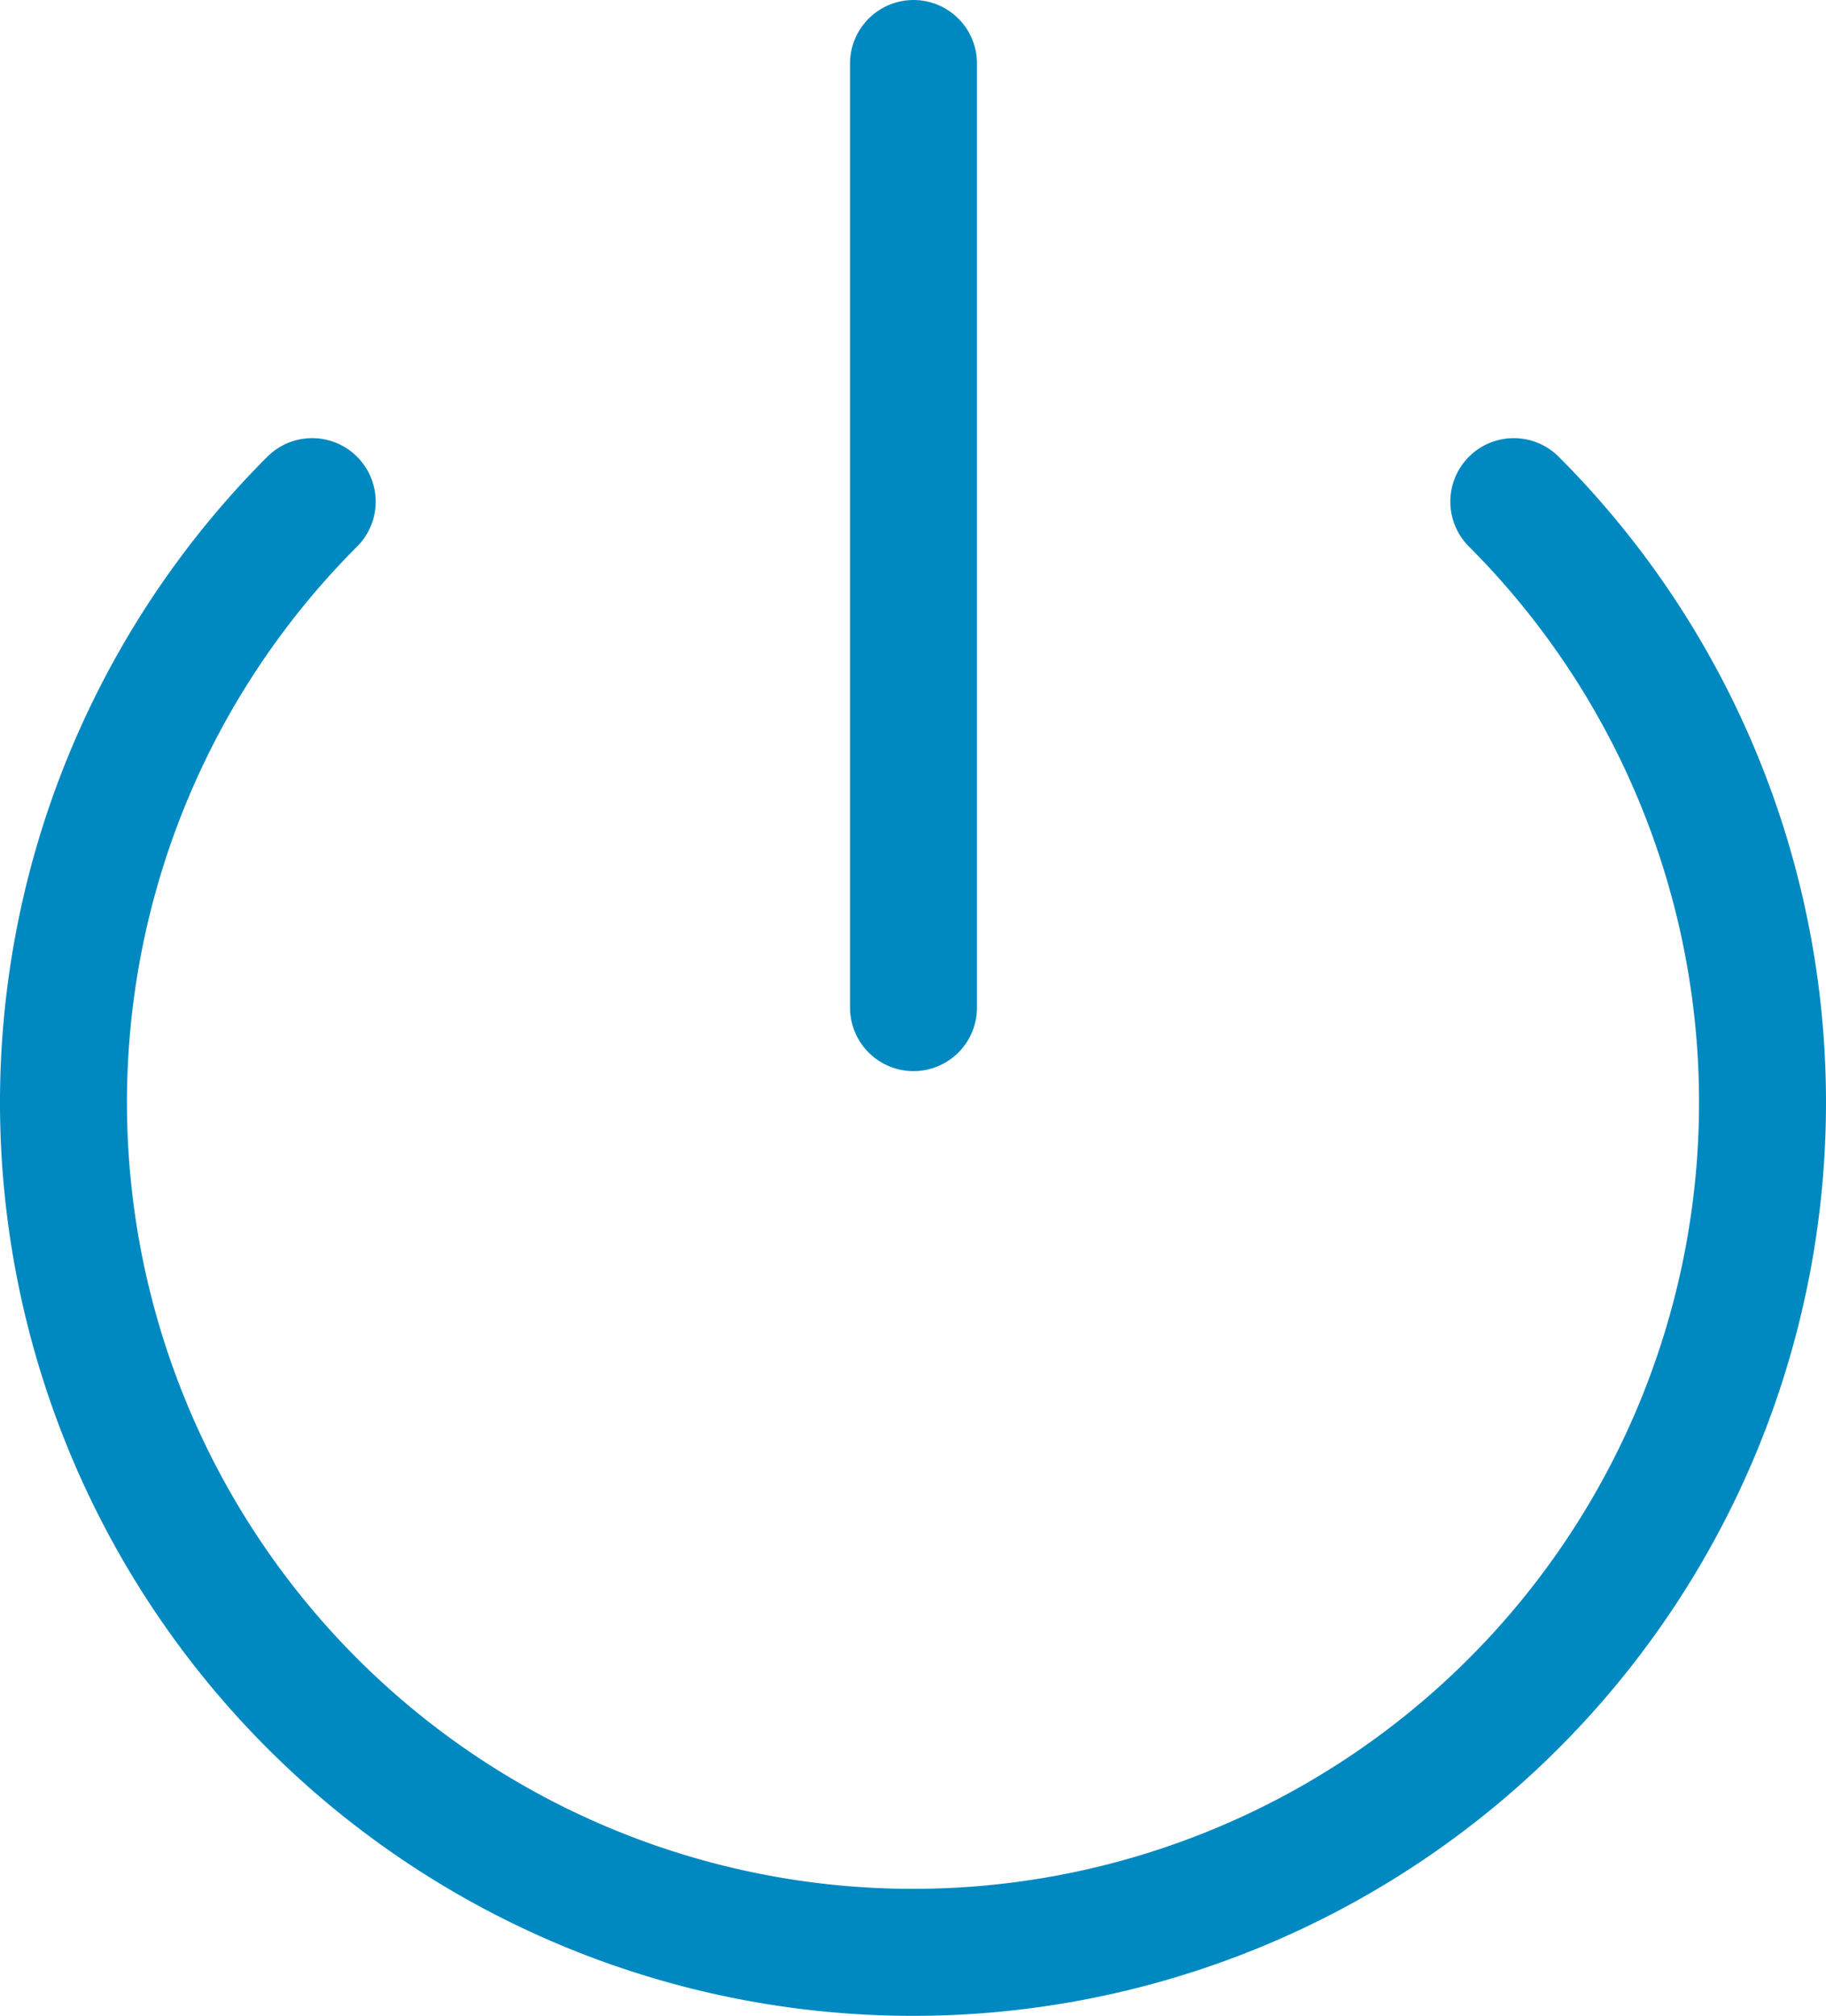
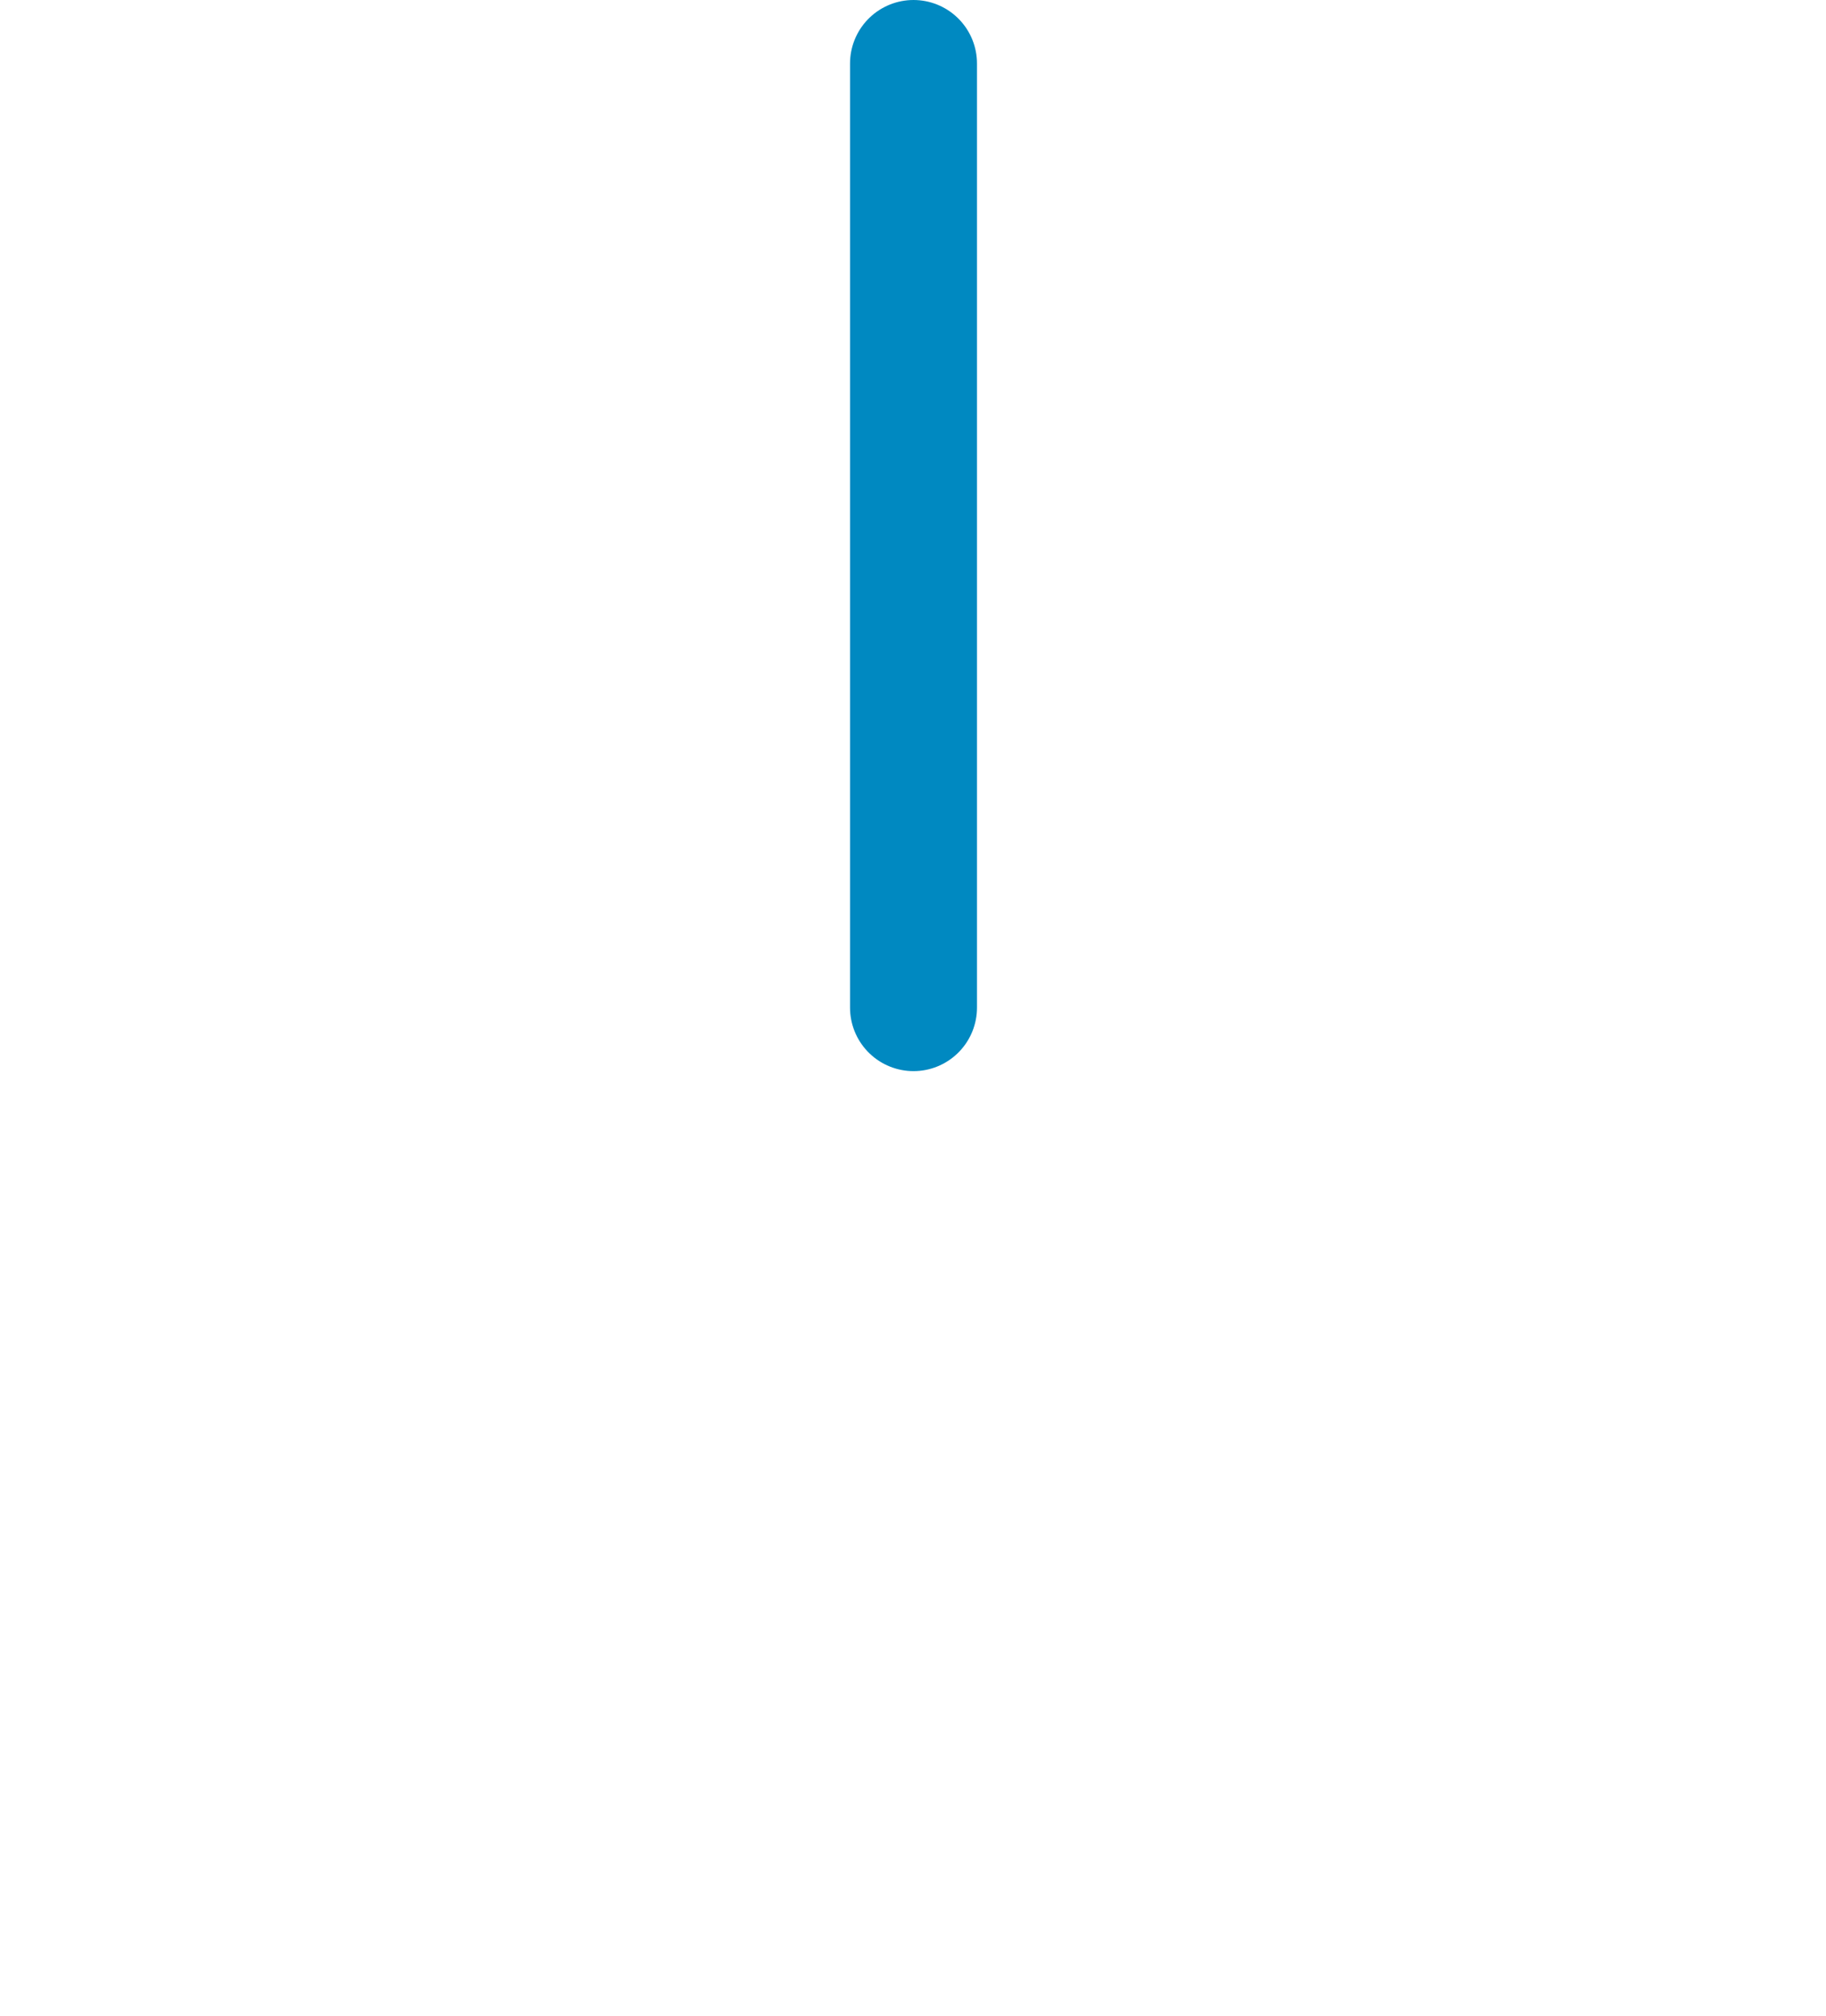
<svg xmlns="http://www.w3.org/2000/svg" width="43.148" height="47.615" viewBox="0 0 43.148 47.615">
  <g id="Icon_feather-power" data-name="Icon feather-power" transform="translate(-2.992 -1.5)">
-     <path id="Pfad_182" data-name="Pfad 182" d="M38.763,9.96a20.074,20.074,0,1,1-28.394,0" transform="translate(0 3.389)" fill="none" stroke="#0089c1" stroke-linecap="round" stroke-linejoin="round" stroke-width="3" />
    <path id="Pfad_183" data-name="Pfad 183" d="M18,3V25.3" transform="translate(6.578 0)" fill="none" stroke="#0089c1" stroke-linecap="round" stroke-linejoin="round" stroke-width="3" />
  </g>
</svg>